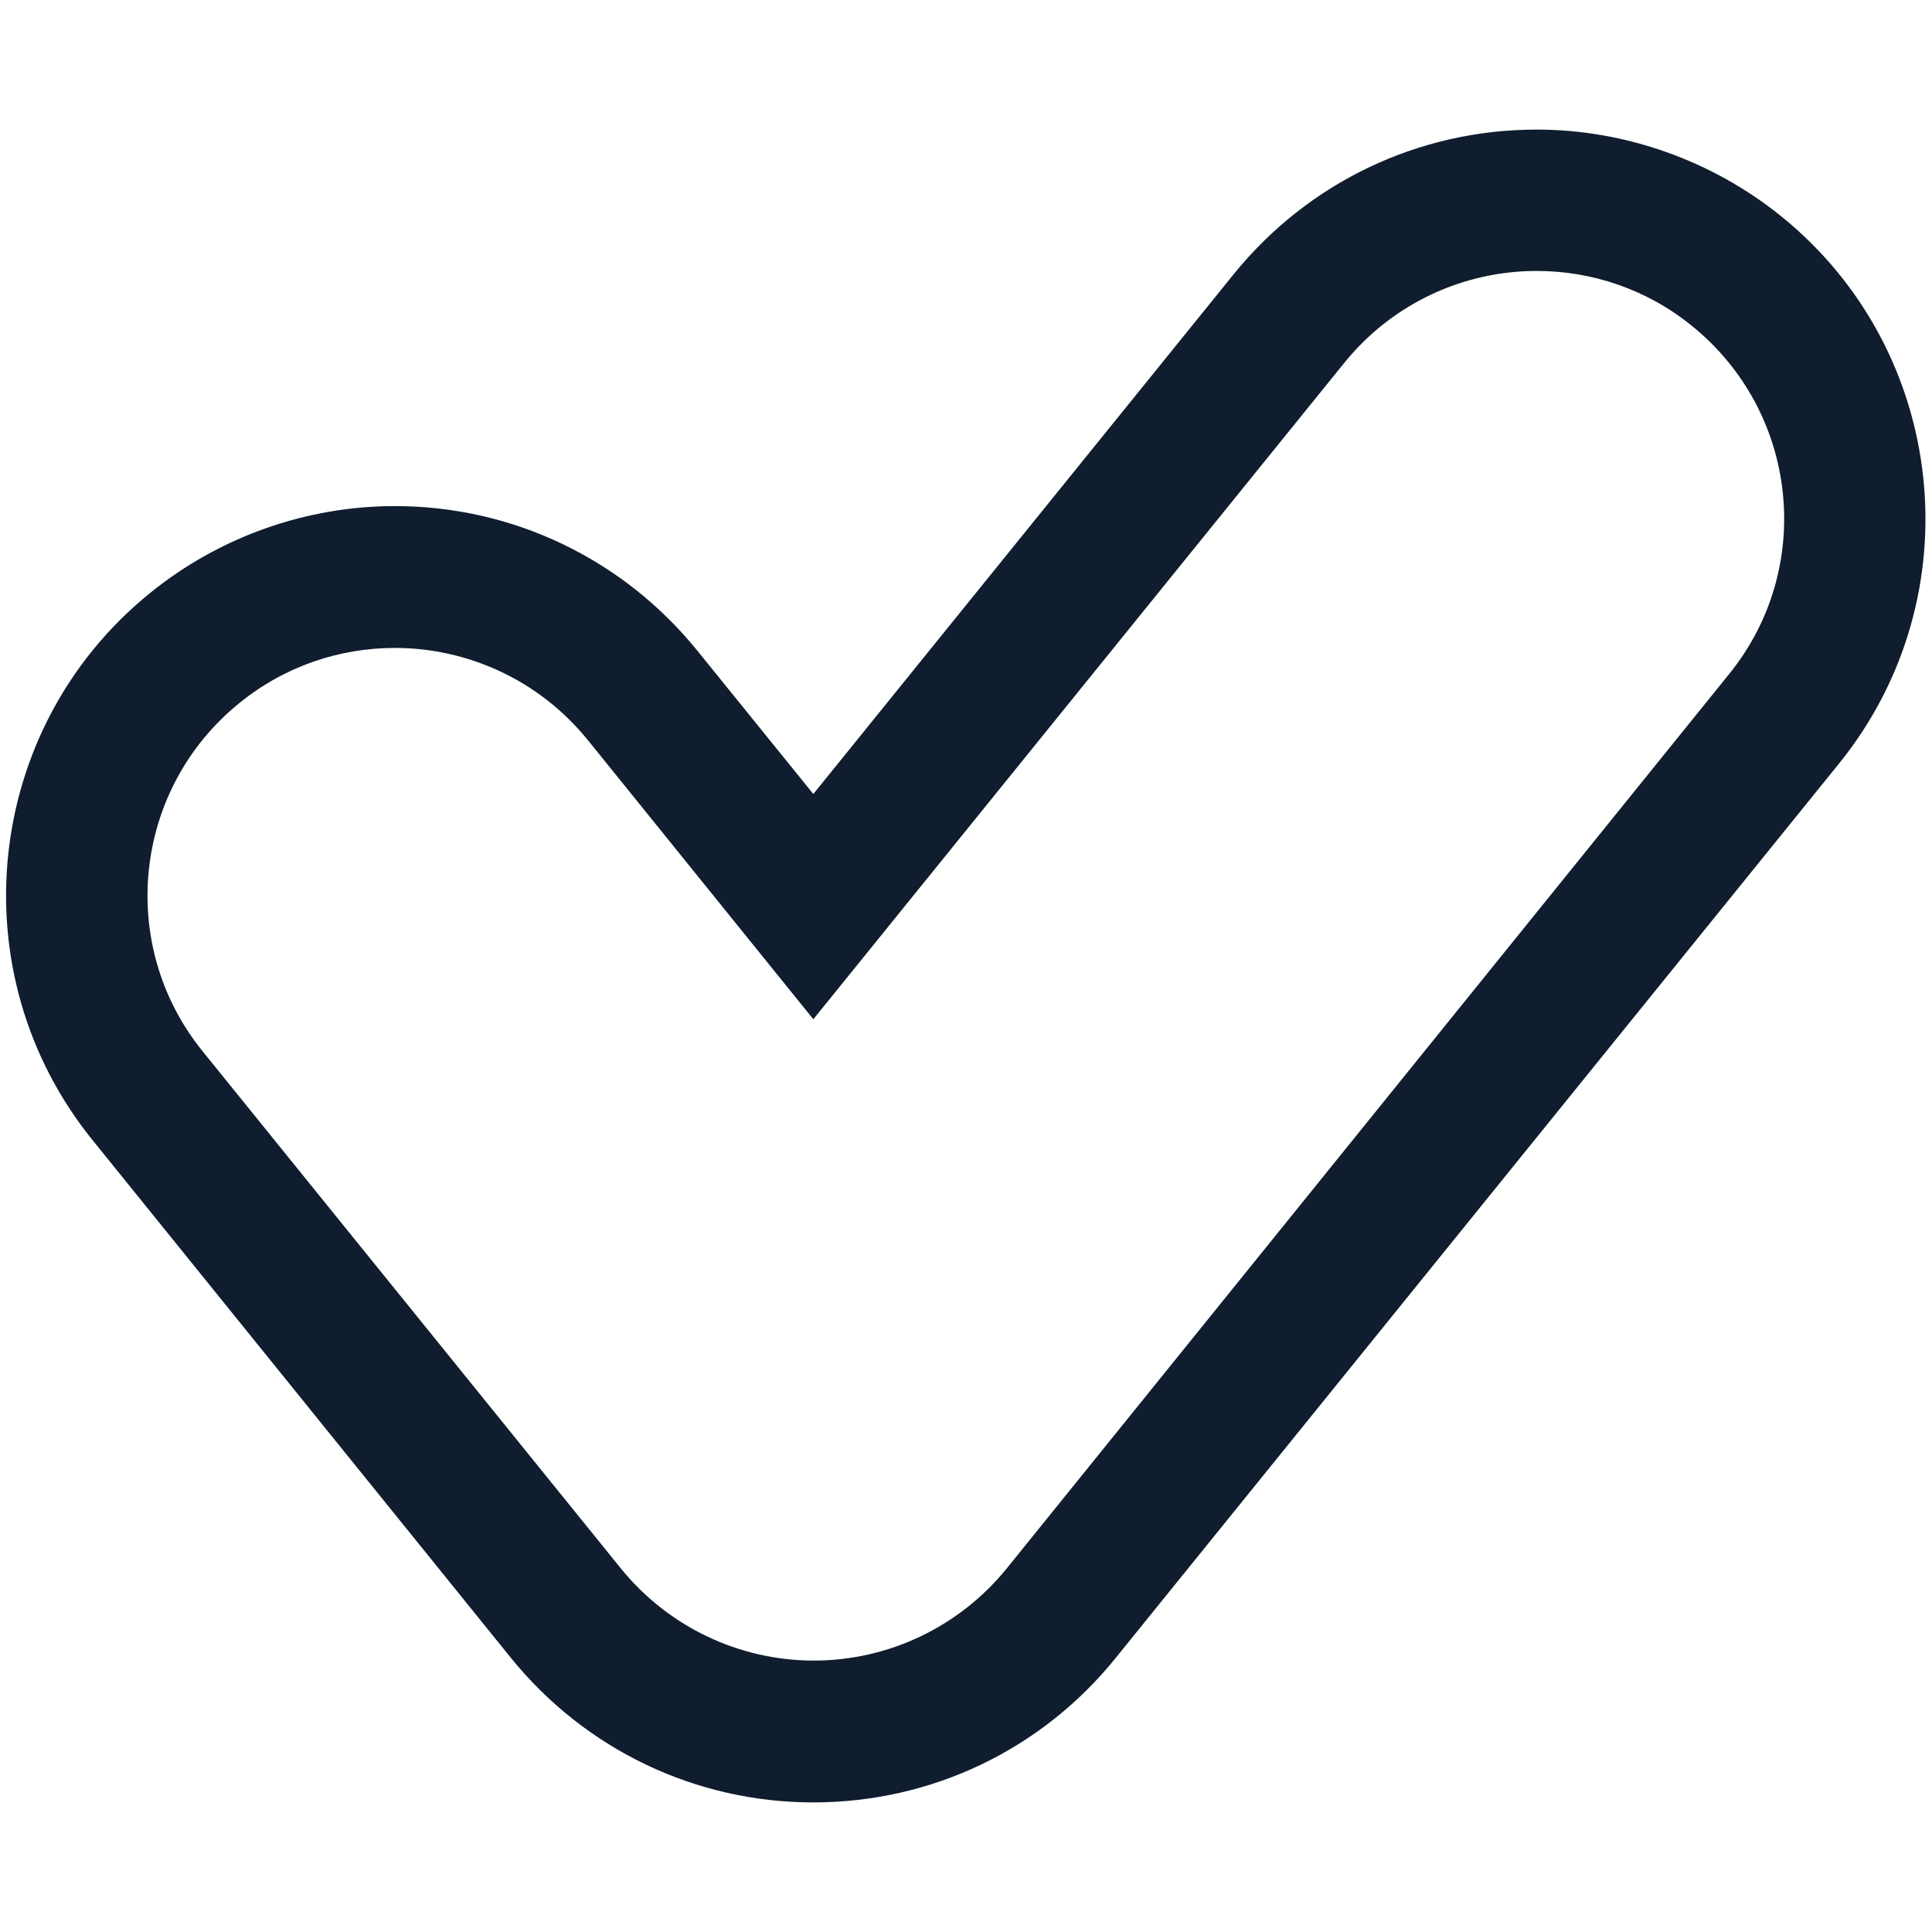
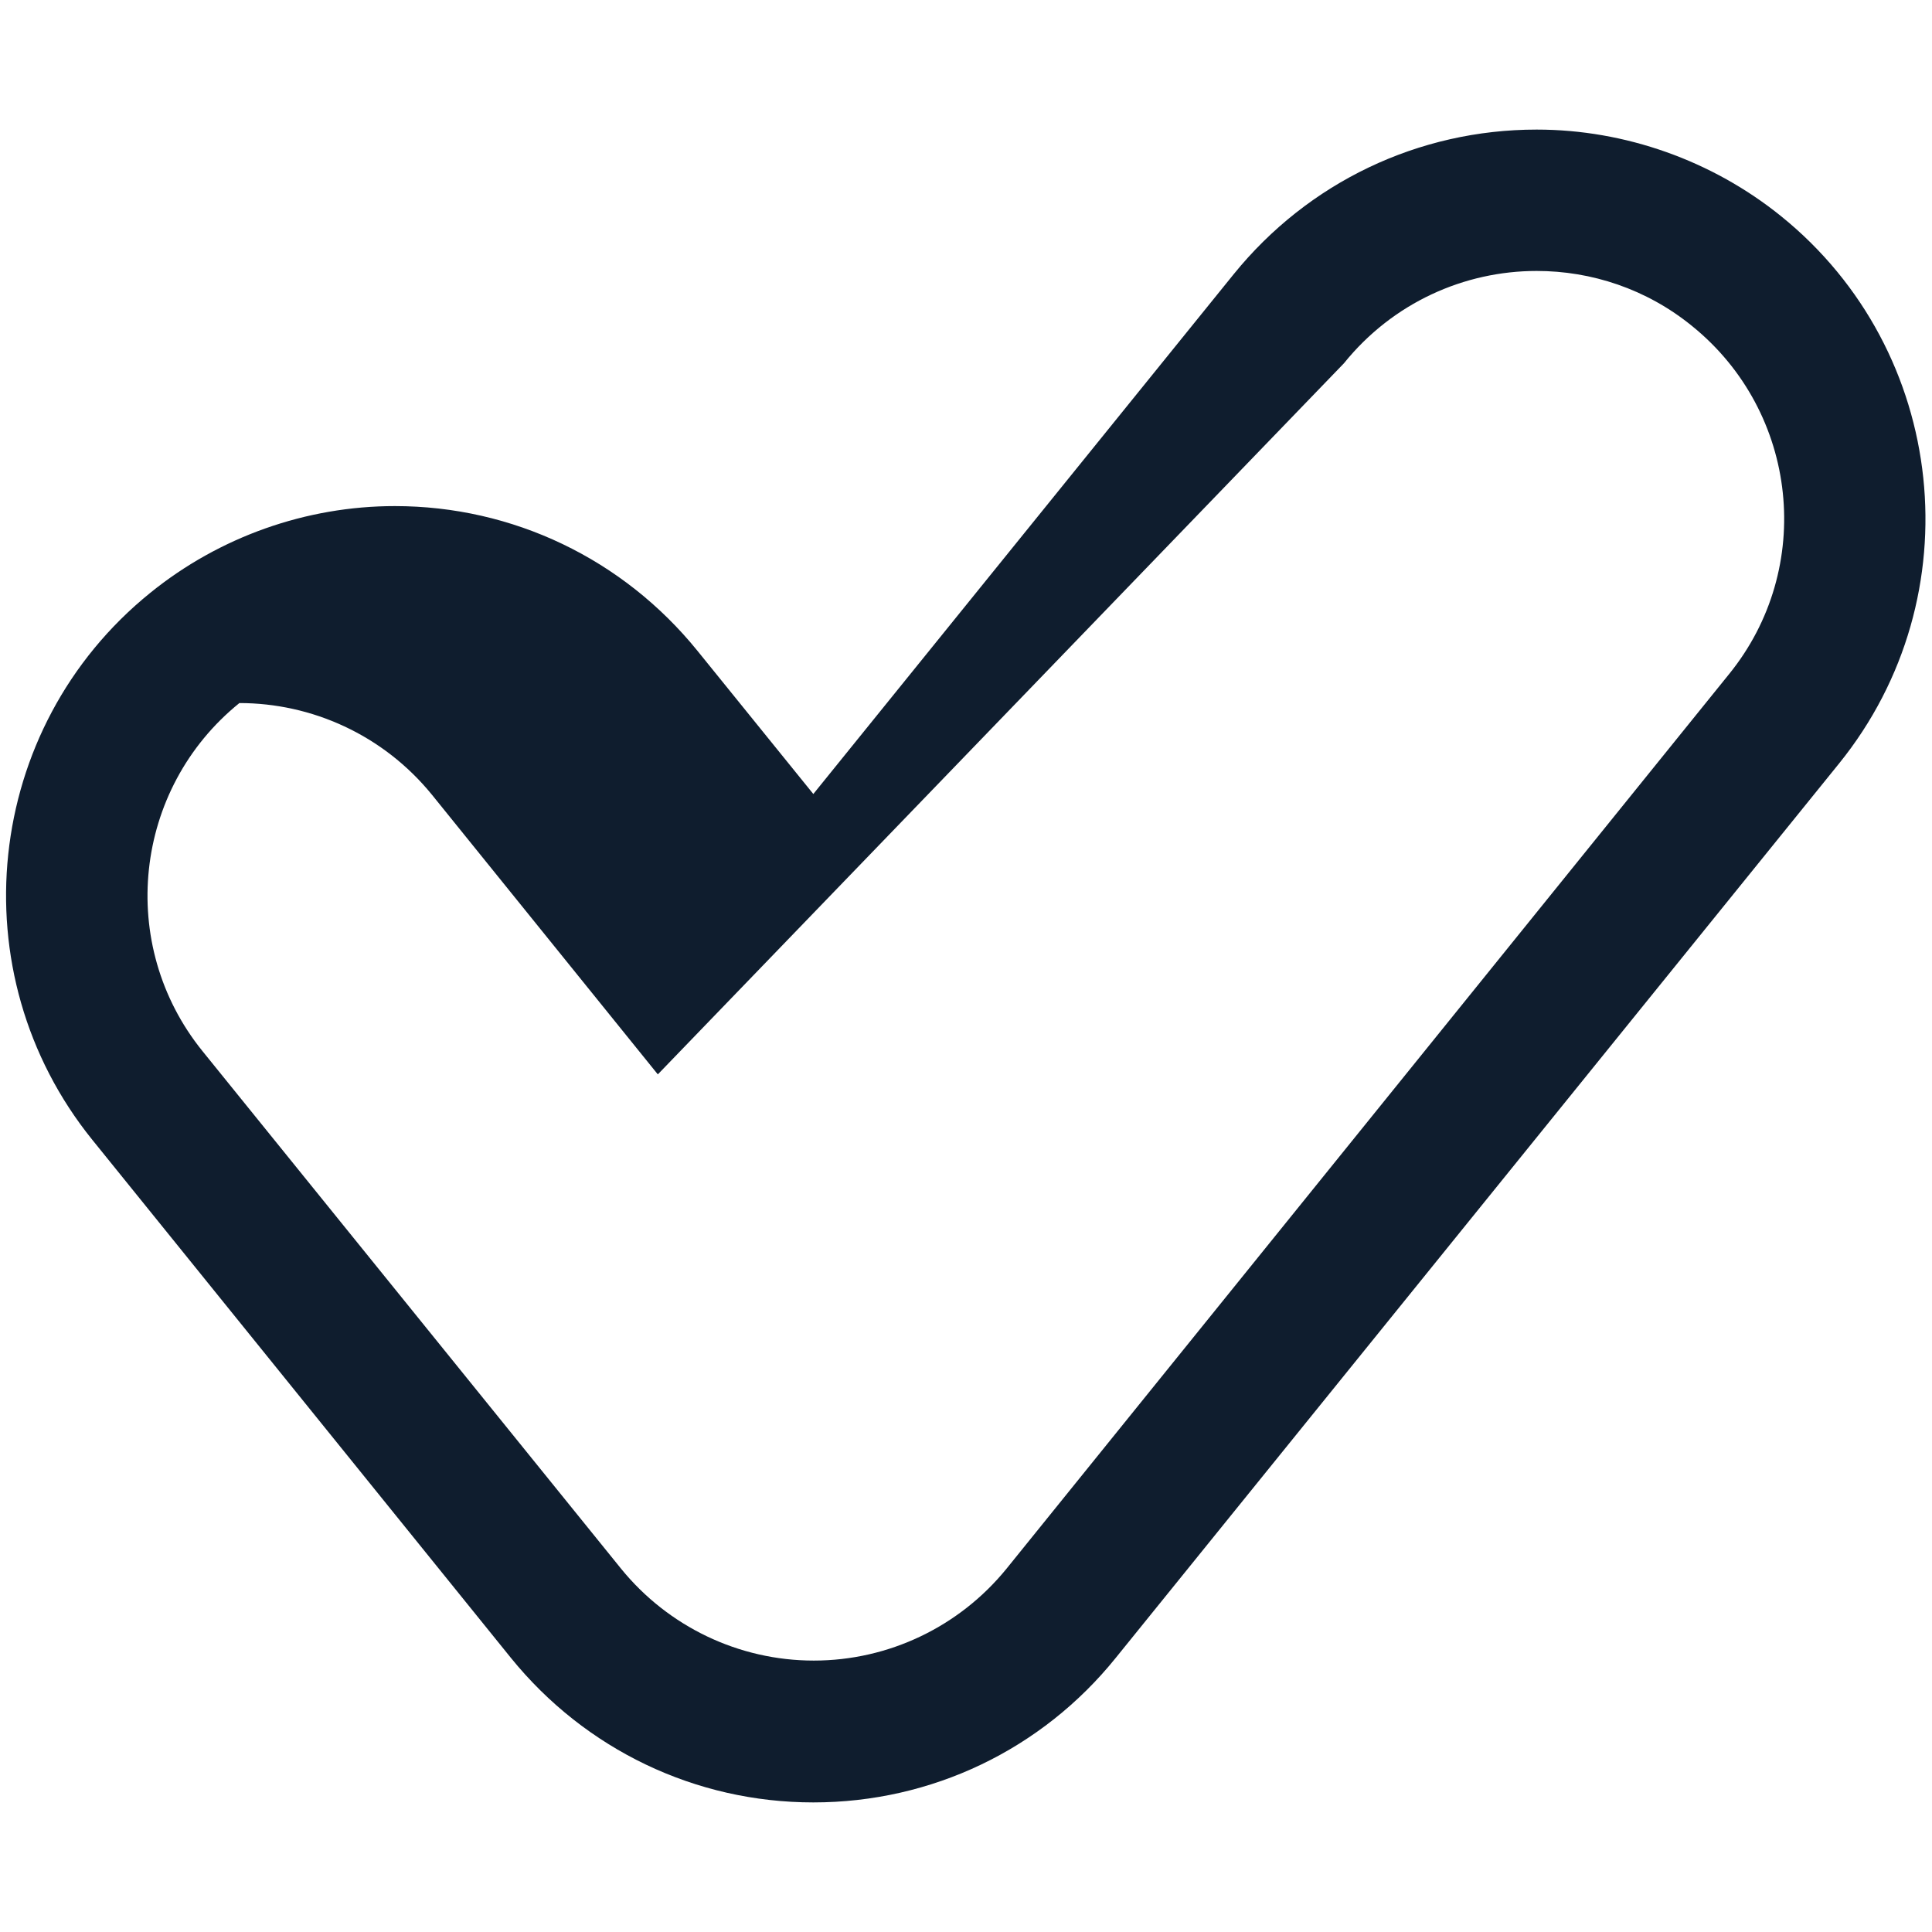
<svg xmlns="http://www.w3.org/2000/svg" version="1.1" id="Calque_1" x="0px" y="0px" viewBox="0 0 41 41" style="enable-background:new 0 0 41 41;" xml:space="preserve">
  <style type="text/css">
	.st0{fill:#0F1D2E;}
</style>
  <g>
    <g>
-       <path class="st0" d="M32.61,5.75c1.16,0,2.33,0.38,3.3,1.17c2.26,1.83,2.61,5.14,0.78,7.39L21.36,33.29    c-1,1.23-2.5,1.95-4.09,1.95c-1.59,0-3.09-0.72-4.09-1.95L4.3,22.31c-1.83-2.26-1.47-5.57,0.78-7.39c0.97-0.79,2.14-1.17,3.3-1.17    c1.53,0,3.05,0.67,4.09,1.95l4.79,5.93L28.52,7.71C29.56,6.42,31.08,5.75,32.61,5.75 M32.61,2.75    C32.61,2.75,32.61,2.75,32.61,2.75c-2.51,0-4.85,1.12-6.43,3.07l-8.92,11.03l-2.46-3.04c-1.58-1.95-3.92-3.07-6.42-3.07    c-1.88,0-3.72,0.65-5.19,1.84c-3.54,2.86-4.09,8.07-1.23,11.61l8.88,10.99c1.58,1.95,3.92,3.07,6.42,3.07    c2.51,0,4.85-1.12,6.42-3.07L39.03,16.2c2.86-3.54,2.31-8.75-1.23-11.61C36.34,3.41,34.49,2.75,32.61,2.75L32.61,2.75z" />
+       <path class="st0" d="M32.61,5.75c1.16,0,2.33,0.38,3.3,1.17c2.26,1.83,2.61,5.14,0.78,7.39L21.36,33.29    c-1,1.23-2.5,1.95-4.09,1.95c-1.59,0-3.09-0.72-4.09-1.95L4.3,22.31c-1.83-2.26-1.47-5.57,0.78-7.39c1.53,0,3.05,0.67,4.09,1.95l4.79,5.93L28.52,7.71C29.56,6.42,31.08,5.75,32.61,5.75 M32.61,2.75    C32.61,2.75,32.61,2.75,32.61,2.75c-2.51,0-4.85,1.12-6.43,3.07l-8.92,11.03l-2.46-3.04c-1.58-1.95-3.92-3.07-6.42-3.07    c-1.88,0-3.72,0.65-5.19,1.84c-3.54,2.86-4.09,8.07-1.23,11.61l8.88,10.99c1.58,1.95,3.92,3.07,6.42,3.07    c2.51,0,4.85-1.12,6.42-3.07L39.03,16.2c2.86-3.54,2.31-8.75-1.23-11.61C36.34,3.41,34.49,2.75,32.61,2.75L32.61,2.75z" />
    </g>
  </g>
</svg>